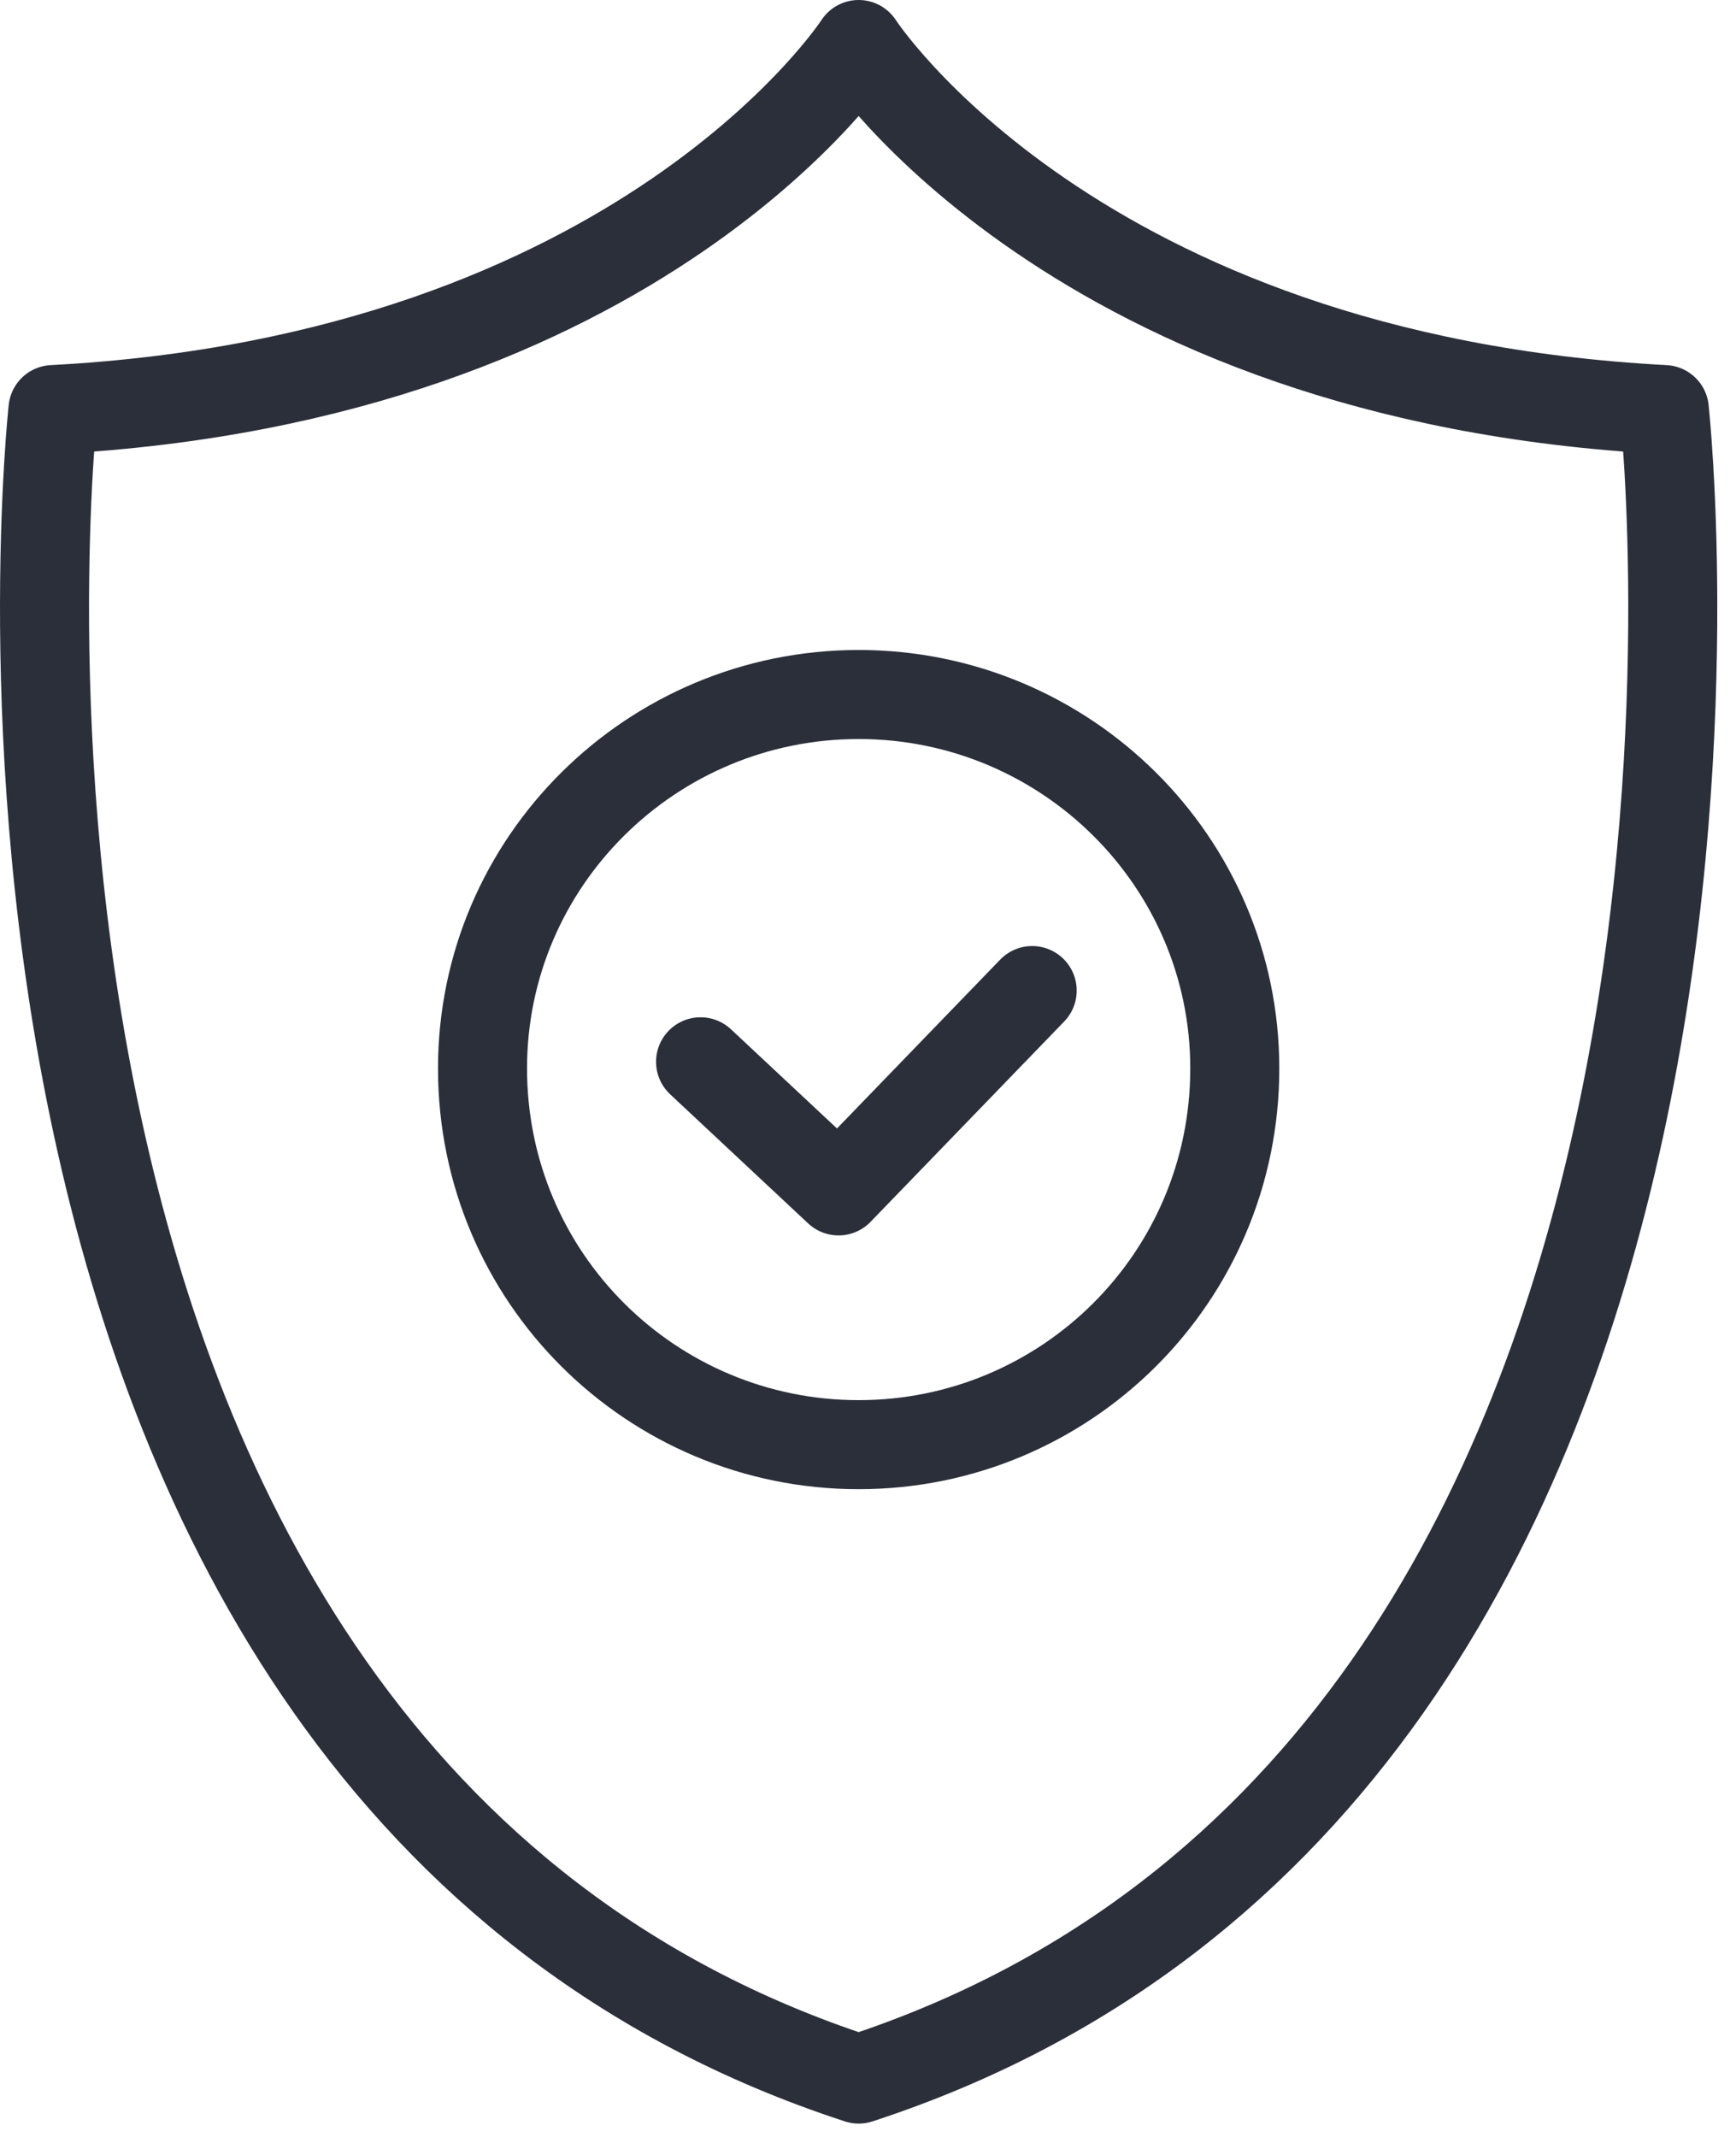
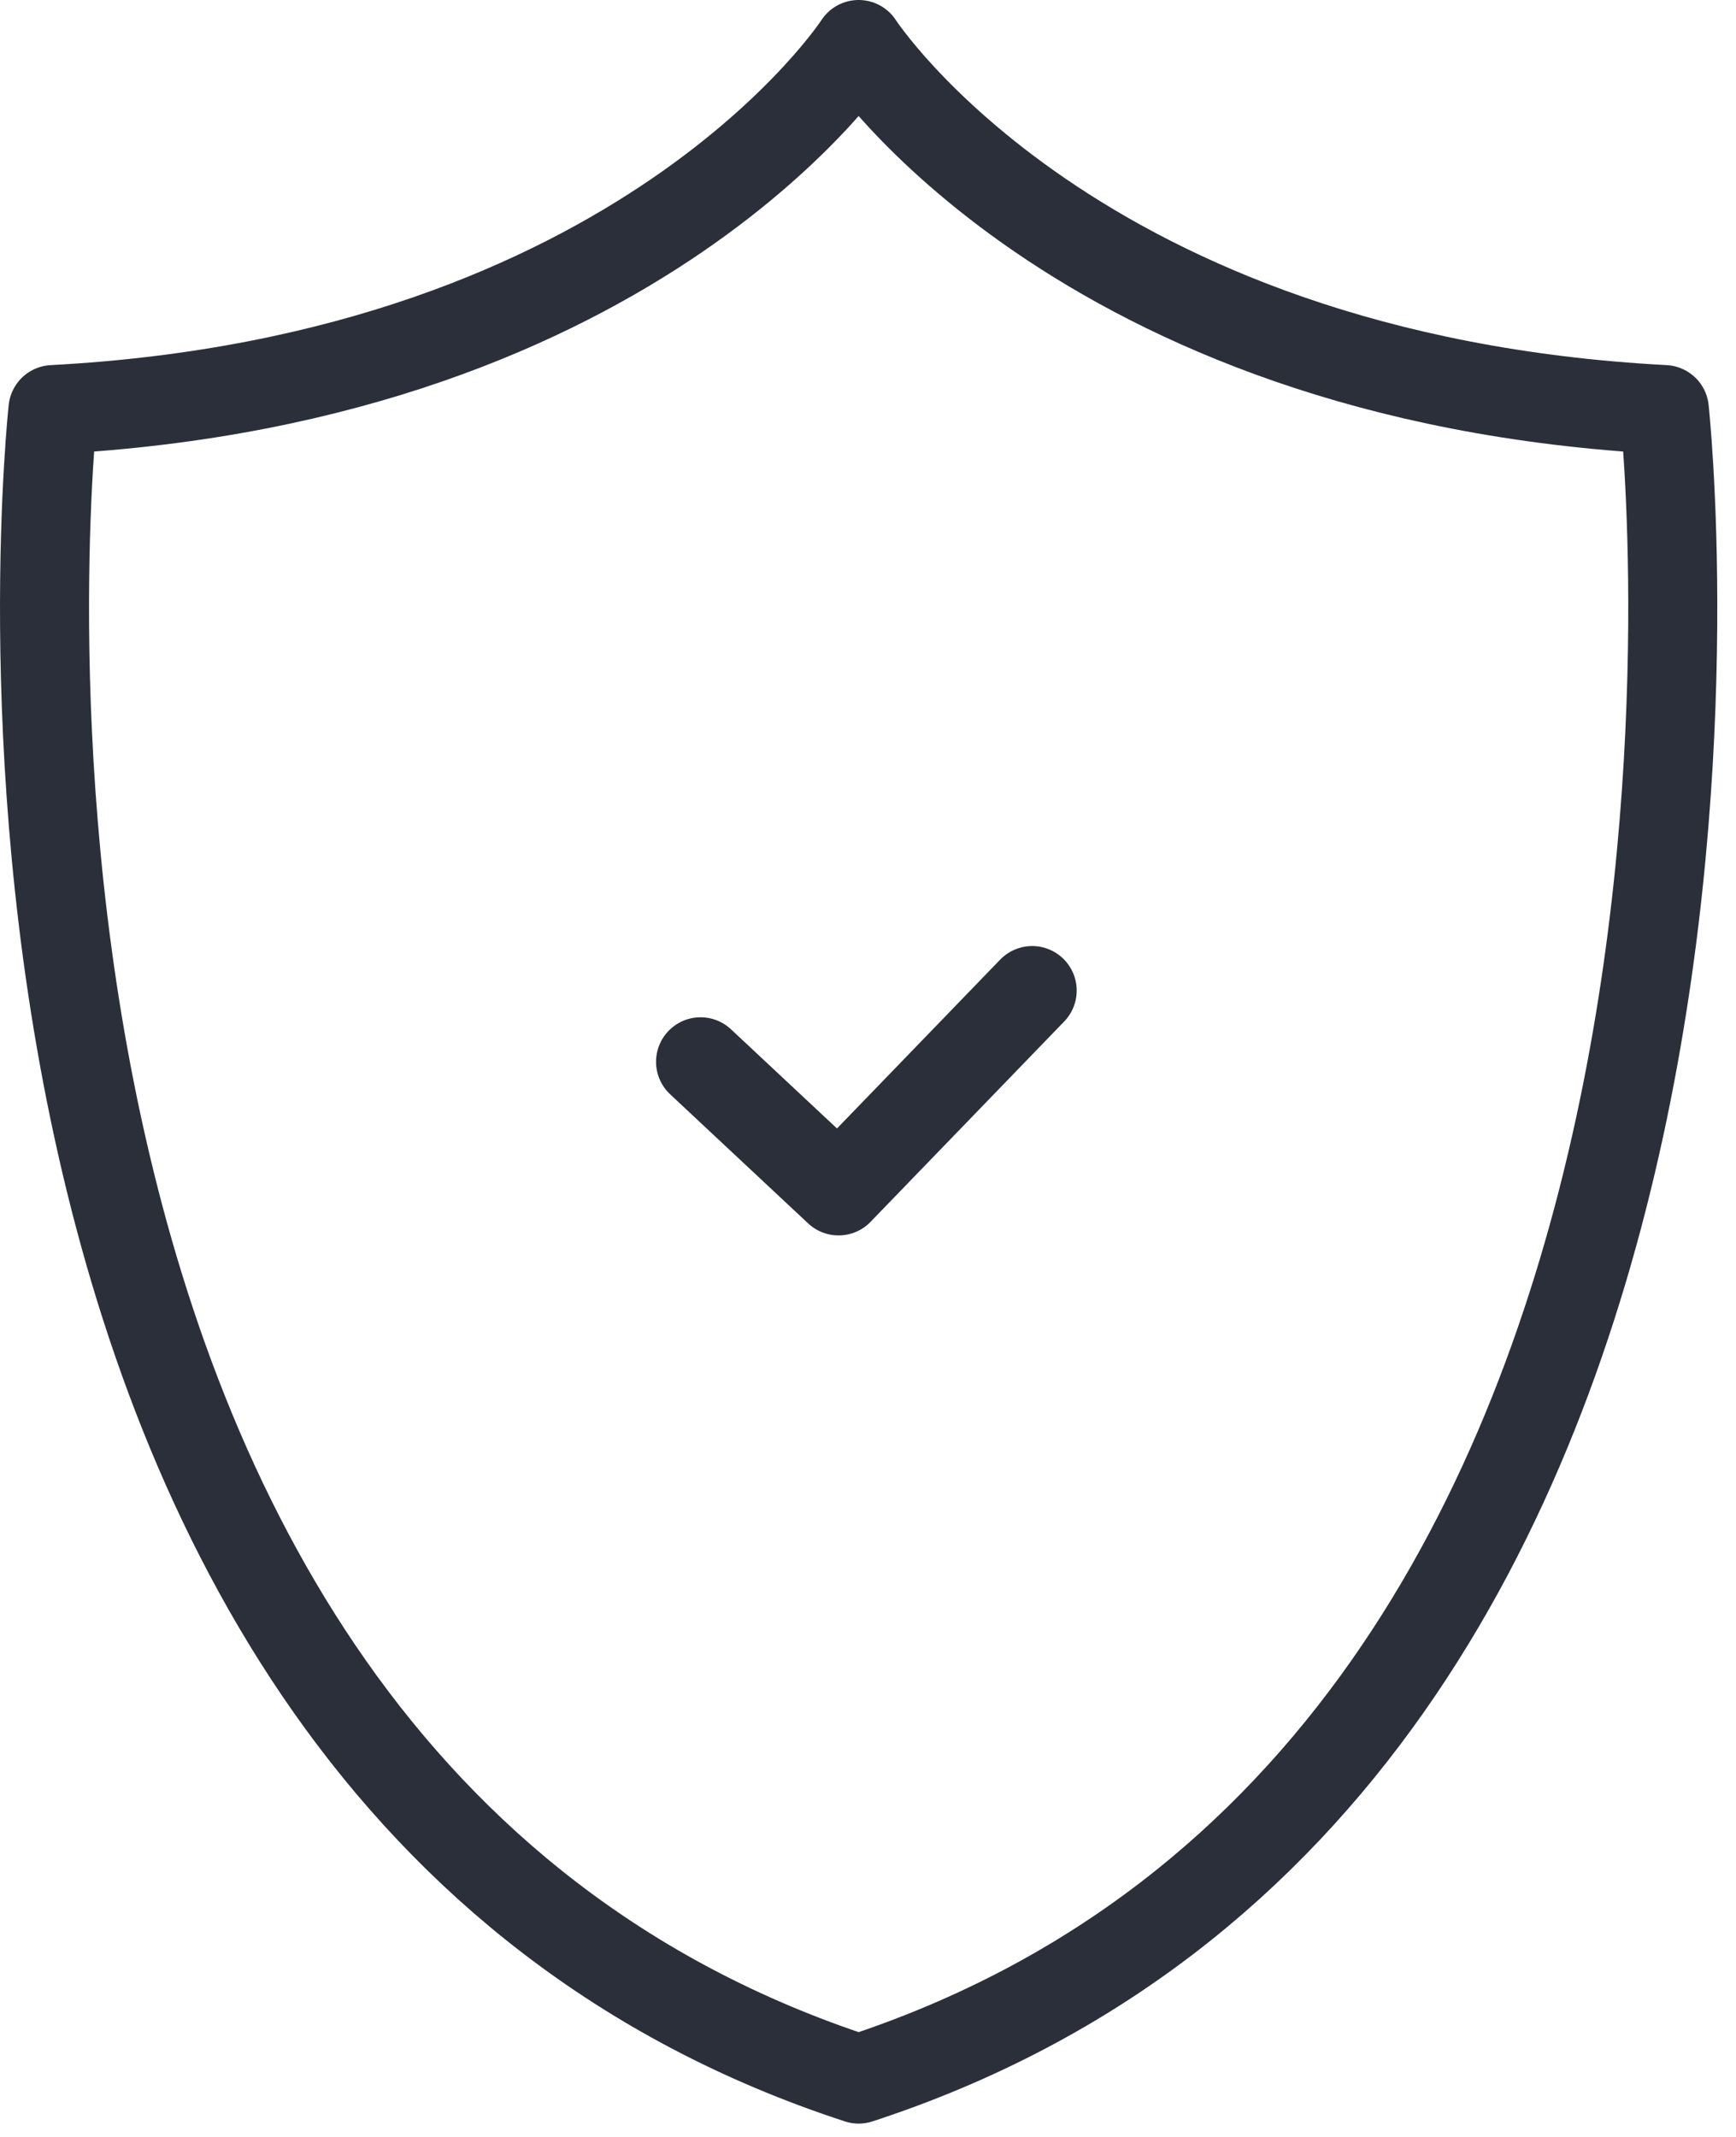
<svg xmlns="http://www.w3.org/2000/svg" width="78" height="96" viewBox="0 0 78 96" fill="none">
  <path d="M38.58 93.4C81.48 79.4 74.78 18.4 74.78 18.4C48.28 17 38.58 2 38.58 2C38.58 2 28.88 17 2.38 18.4C2.38 18.4 -4.321 79.4 38.58 93.4Z" stroke="#2B2F3A" stroke-width="4" stroke-linecap="round" stroke-linejoin="round" />
-   <path d="M55.48 48C55.48 57.4 47.88 64.9 38.58 64.9C29.28 64.9 21.68 57.4 21.68 48C21.68 38.7 29.28 31.2 38.58 31.2C47.88 31.2 55.48 38.7 55.48 48Z" stroke="#2B2F3A" stroke-width="4" stroke-linecap="round" stroke-linejoin="round" />
  <path d="M31.477 47.7L37.677 53.5L46.377 44.5" stroke="#2B2F3A" stroke-width="4" stroke-linecap="round" stroke-linejoin="round" />
</svg>